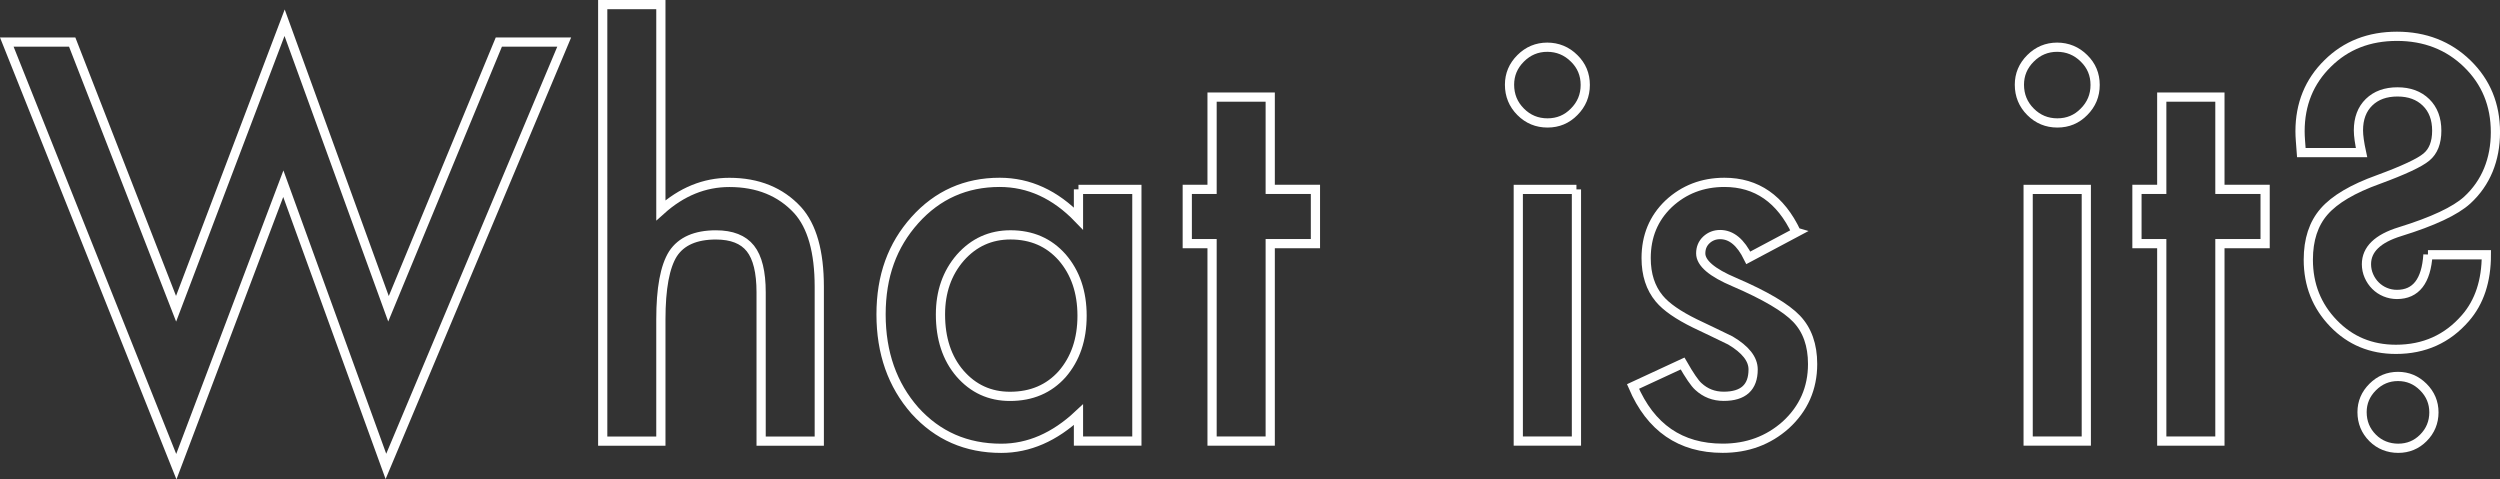
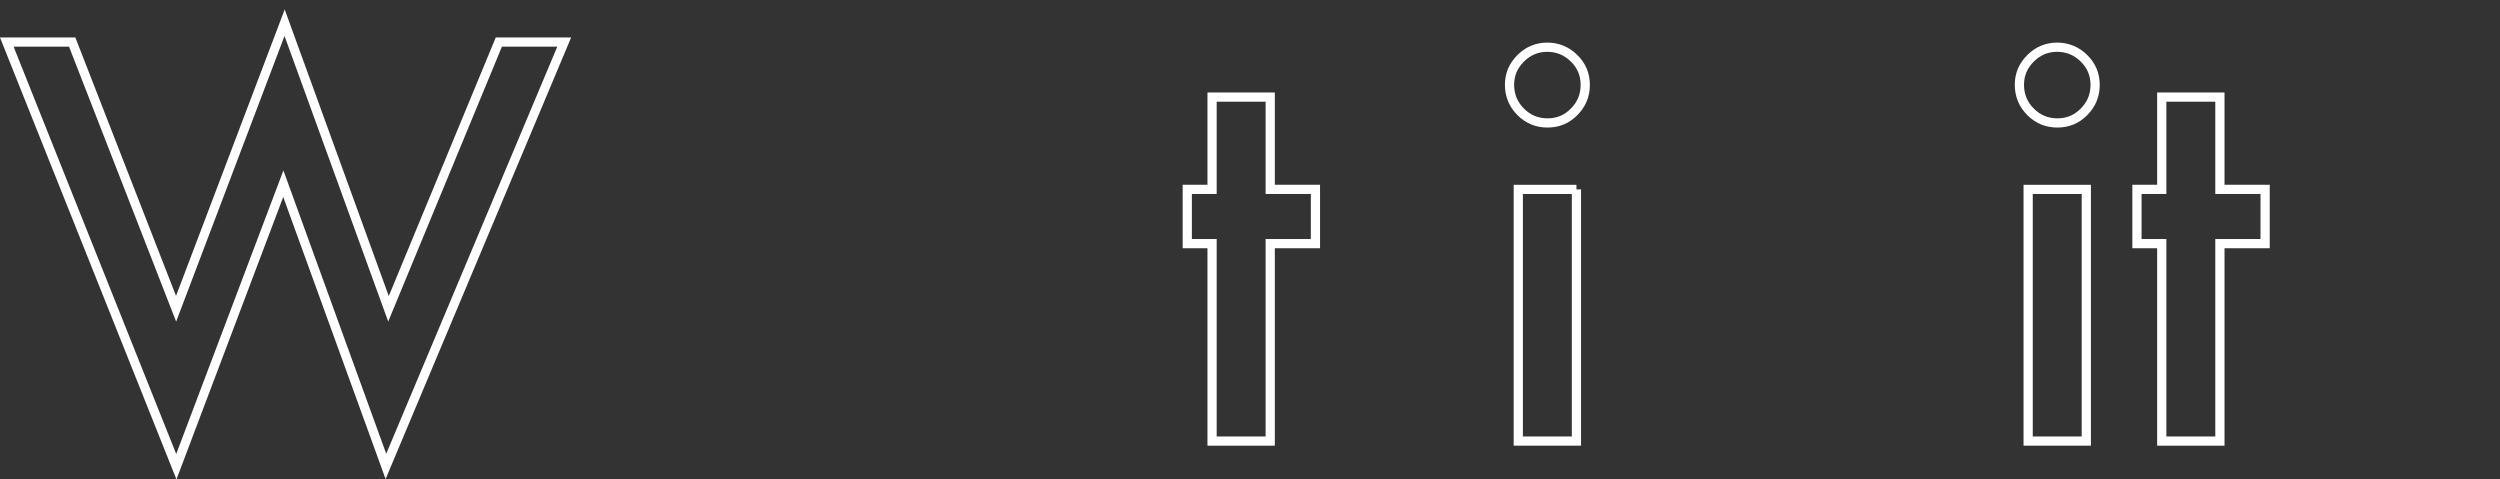
<svg xmlns="http://www.w3.org/2000/svg" id="_レイヤー_2" data-name="レイヤー 2" width="813.4" height="155.97" viewBox="0 0 813.4 155.97">
  <rect x="0" y="0" width="813.4" height="155.97" fill="#333333" stroke="none" />
  <defs>
    <style>
      .cls-1 {
        fill: none;
        stroke: #fff;
        stroke-miterlimit: 10;
        stroke-width: 3px;
      }
    </style>
  </defs>
  <g id="_メイン" data-name="メイン">
    <g>
      <path class="cls-1" d="M23.49,13.69l33.8,86.77L92.6,7.39l33.8,93.08L162.3,13.69h21.27l-58.01,138.06-33.38-91.98-34.81,92.07L2.21,13.69h21.27Z" />
-       <path class="cls-1" d="M196.1,1.5h18.92v66.93c6.73-6.05,14.15-9.08,22.28-9.08,9.25,0,16.65,3,22.2,9,4.71,5.21,7.06,13.54,7.06,24.97v50.2h-18.92v-48.43c0-6.56-1.16-11.31-3.49-14.25s-6.07-4.41-11.22-4.41c-6.61,0-11.27,2.05-13.96,6.14-2.63,4.15-3.95,11.27-3.95,21.36v39.6h-18.92V1.5Z" />
-       <path class="cls-1" d="M350.89,61.62h19v81.89h-19v-8.58c-7.79,7.29-16.17,10.93-25.14,10.93-11.32,0-20.68-4.09-28.08-12.28-7.34-8.35-11.01-18.78-11.01-31.28s3.67-22.5,11.01-30.69c7.34-8.18,16.54-12.28,27.58-12.28,9.53,0,18.08,3.92,25.64,11.77v-9.5ZM305.99,102.31c0,7.85,2.1,14.24,6.31,19.17,4.32,4.99,9.75,7.48,16.31,7.48,7.01,0,12.67-2.41,16.98-7.23,4.32-4.99,6.47-11.32,6.47-19s-2.16-14.01-6.47-19c-4.32-4.88-9.92-7.31-16.82-7.31-6.5,0-11.94,2.47-16.31,7.4-4.32,4.99-6.47,11.15-6.47,18.5Z" />
      <path class="cls-1" d="M413.28,79.27v64.24h-18.92v-64.24h-8.07v-17.66h8.07v-30.02h18.92v30.02h14.71v17.66h-14.71Z" />
      <path class="cls-1" d="M491.14,27.56c0-3.31,1.2-6.17,3.62-8.58,2.41-2.41,5.3-3.62,8.66-3.62s6.33,1.21,8.74,3.62c2.41,2.35,3.62,5.24,3.62,8.66s-1.21,6.33-3.62,8.74c-2.35,2.41-5.24,3.62-8.66,3.62s-6.33-1.2-8.74-3.62c-2.41-2.41-3.62-5.35-3.62-8.83ZM512.91,61.62v81.89h-18.92V61.62h18.92Z" />
-       <path class="cls-1" d="M584.47,75.57l-15.64,8.32c-2.47-5.04-5.52-7.57-9.17-7.57-1.74,0-3.22.58-4.46,1.72-1.23,1.15-1.85,2.62-1.85,4.41,0,3.14,3.64,6.25,10.93,9.33,10.03,4.32,16.79,8.3,20.26,11.94,3.47,3.64,5.21,8.55,5.21,14.71,0,7.9-2.92,14.52-8.74,19.84-5.66,5.04-12.5,7.57-20.52,7.57-13.73,0-23.46-6.7-29.18-20.09l16.14-7.48c2.24,3.92,3.95,6.42,5.13,7.48,2.3,2.13,5.04,3.19,8.24,3.19,6.39,0,9.58-2.91,9.58-8.74,0-3.36-2.47-6.5-7.4-9.42-1.91-.95-3.81-1.88-5.72-2.77-1.91-.9-3.84-1.82-5.8-2.77-5.49-2.69-9.36-5.38-11.6-8.07-2.86-3.42-4.29-7.82-4.29-13.2,0-7.12,2.44-13,7.32-17.66,4.99-4.65,11.04-6.98,18.16-6.98,10.48,0,18.27,5.41,23.37,16.23Z" />
      <path class="cls-1" d="M657.03,27.56c0-3.31,1.2-6.17,3.62-8.58,2.41-2.41,5.3-3.62,8.66-3.62s6.33,1.21,8.74,3.62c2.41,2.35,3.62,5.24,3.62,8.66s-1.21,6.33-3.62,8.74c-2.35,2.41-5.24,3.62-8.66,3.62s-6.33-1.2-8.74-3.62c-2.41-2.41-3.62-5.35-3.62-8.83ZM678.8,61.62v81.89h-18.92V61.62h18.92Z" />
      <path class="cls-1" d="M722.27,79.27v64.24h-18.92v-64.24h-8.07v-17.66h8.07v-30.02h18.92v30.02h14.71v17.66h-14.71Z" />
-       <path class="cls-1" d="M789.96,82.89h19c0,8.52-2.27,15.39-6.81,20.6-5.88,6.78-13.42,10.17-22.62,10.17-8.07,0-14.83-2.8-20.26-8.41-5.49-5.66-8.24-12.58-8.24-20.77,0-6.5,1.71-11.71,5.13-15.64,3.47-3.98,9.36-7.45,17.66-10.43,8.24-3.03,13.45-5.47,15.64-7.31,2.24-1.85,3.36-4.71,3.36-8.58s-1.16-6.94-3.49-9.21c-2.33-2.27-5.42-3.41-9.29-3.41s-6.95,1.12-9.25,3.36c-2.3,2.24-3.45,5.3-3.45,9.16,0,1.74.34,4.15,1.01,7.23h-19.59c-.11-1.46-.21-2.75-.29-3.87-.08-1.12-.13-2.13-.13-3.03,0-8.86,3-16.23,9-22.11,5.94-5.89,13.45-8.83,22.53-8.83s16.76,2.97,22.87,8.91c6.11,5.94,9.17,13.37,9.17,22.28s-3.06,16.51-9.17,22.11c-3.87,3.53-11.16,6.95-21.86,10.26-7.29,2.24-10.93,5.77-10.93,10.59,0,1.35.27,2.62.8,3.83.53,1.21,1.25,2.26,2.14,3.15.9.9,1.95,1.6,3.15,2.1,1.21.5,2.48.76,3.83.76,6.17,0,9.53-4.32,10.09-12.95ZM768.52,134.09c0-3.14,1.15-5.86,3.45-8.16,2.3-2.3,5.04-3.45,8.24-3.45s5.94,1.15,8.24,3.45c2.3,2.3,3.45,5.04,3.45,8.24s-1.15,6.03-3.45,8.32c-2.24,2.24-4.96,3.36-8.16,3.36s-6.08-1.12-8.32-3.36c-2.3-2.3-3.45-5.1-3.45-8.41Z" />
    </g>
  </g>
</svg>